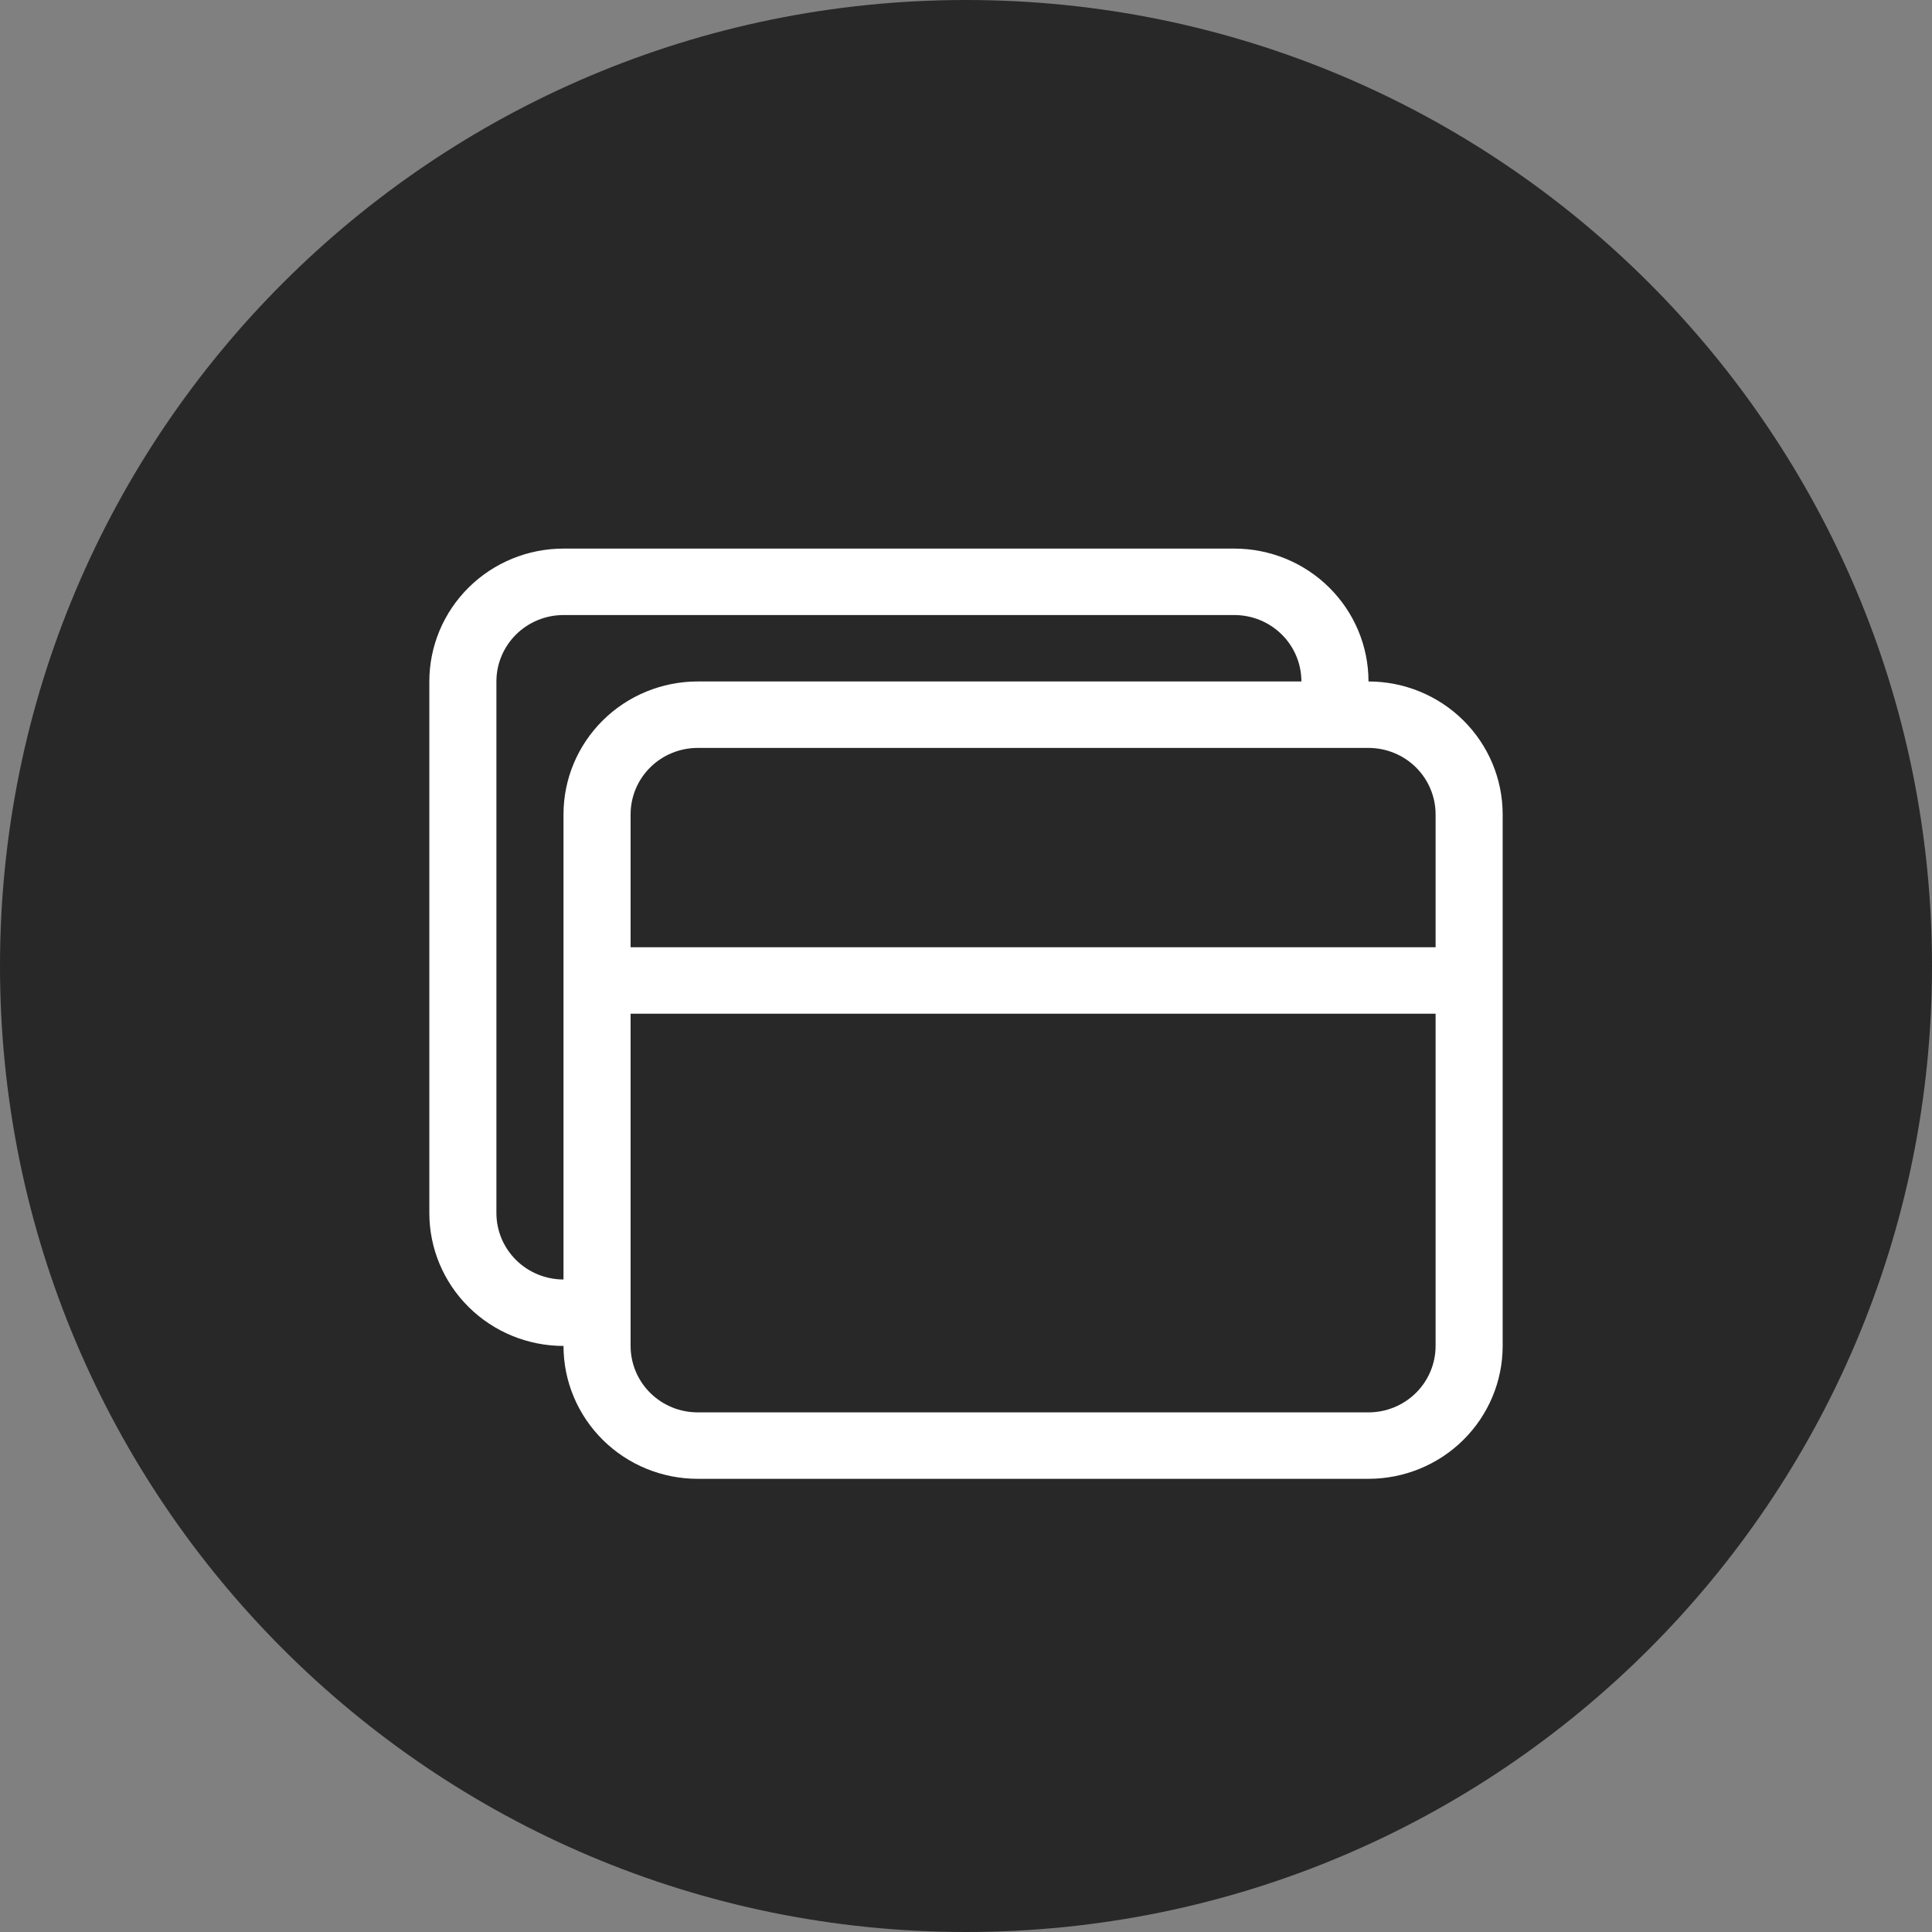
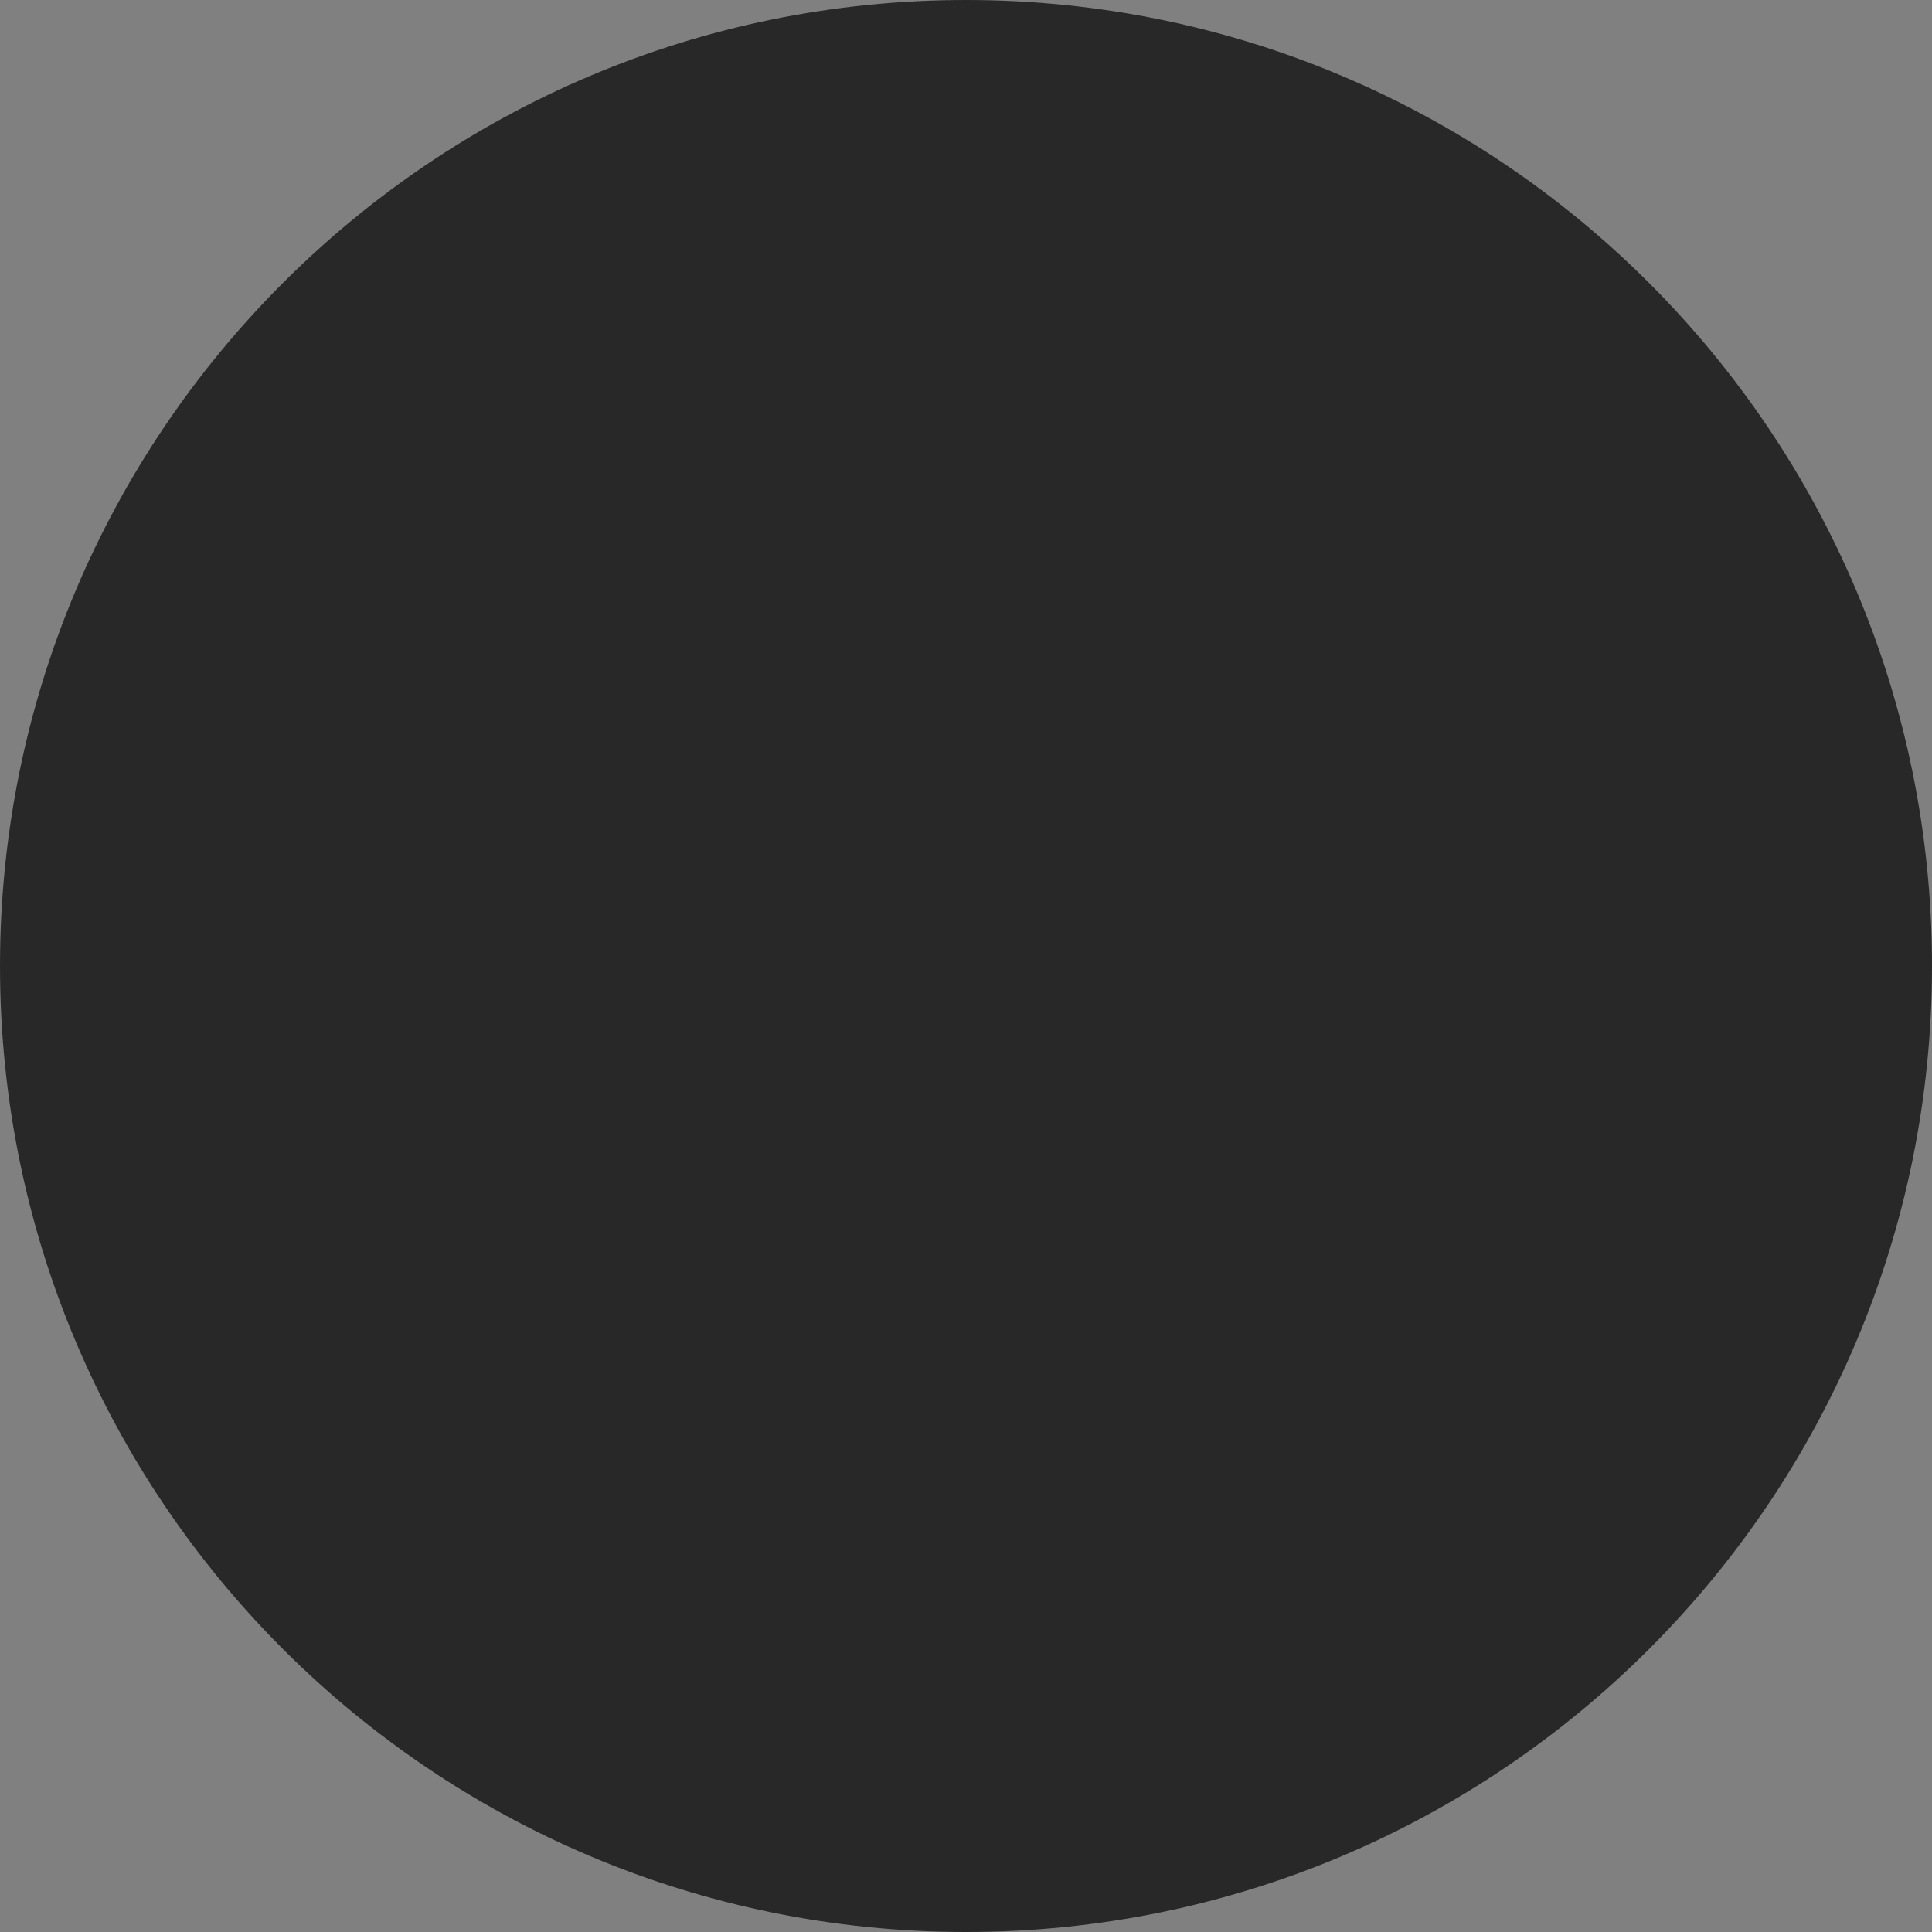
<svg xmlns="http://www.w3.org/2000/svg" width="81" height="81" viewBox="0 0 81 81" fill="none">
  <rect x="0" y="0" width="81" height="81" fill="#808080" stroke="none" />
  <path d="M81 40.5C81 62.867 62.867 81 40.5 81C18.133 81 0 62.867 0 40.5C0 18.133 18.133 0 40.5 0C62.867 0 81 18.133 81 40.5Z" fill="#282828" />
-   <path d="M51.75 23C53.242 23 54.673 23.587 55.727 24.632C56.782 25.677 57.375 27.094 57.375 28.571C58.867 28.571 60.298 29.158 61.352 30.203C62.407 31.248 63 32.665 63 34.143V56.429C63 57.906 62.407 59.323 61.352 60.368C60.298 61.413 58.867 62 57.375 62H29.25C27.758 62 26.327 61.413 25.273 60.368C24.218 59.323 23.625 57.906 23.625 56.429C22.133 56.429 20.702 55.842 19.648 54.797C18.593 53.752 18 52.335 18 50.857V28.571C18 27.094 18.593 25.677 19.648 24.632C20.702 23.587 22.133 23 23.625 23H51.75ZM23.625 53.643V34.143C23.625 32.665 24.218 31.248 25.273 30.203C26.327 29.158 27.758 28.571 29.25 28.571H54.562C54.562 27.833 54.266 27.124 53.739 26.602C53.211 26.079 52.496 25.786 51.75 25.786H23.625C22.879 25.786 22.164 26.079 21.636 26.602C21.109 27.124 20.812 27.833 20.812 28.571V50.857C20.812 51.596 21.109 52.304 21.636 52.827C22.164 53.349 22.879 53.643 23.625 53.643ZM26.438 42.5V56.429C26.438 57.167 26.734 57.876 27.261 58.398C27.789 58.921 28.504 59.214 29.25 59.214H57.375C58.121 59.214 58.836 58.921 59.364 58.398C59.891 57.876 60.188 57.167 60.188 56.429V42.5H26.438ZM60.188 39.714V34.143C60.188 33.404 59.891 32.696 59.364 32.173C58.836 31.651 58.121 31.357 57.375 31.357H29.25C28.504 31.357 27.789 31.651 27.261 32.173C26.734 32.696 26.438 33.404 26.438 34.143V39.714H60.188Z" fill="white" />
</svg>